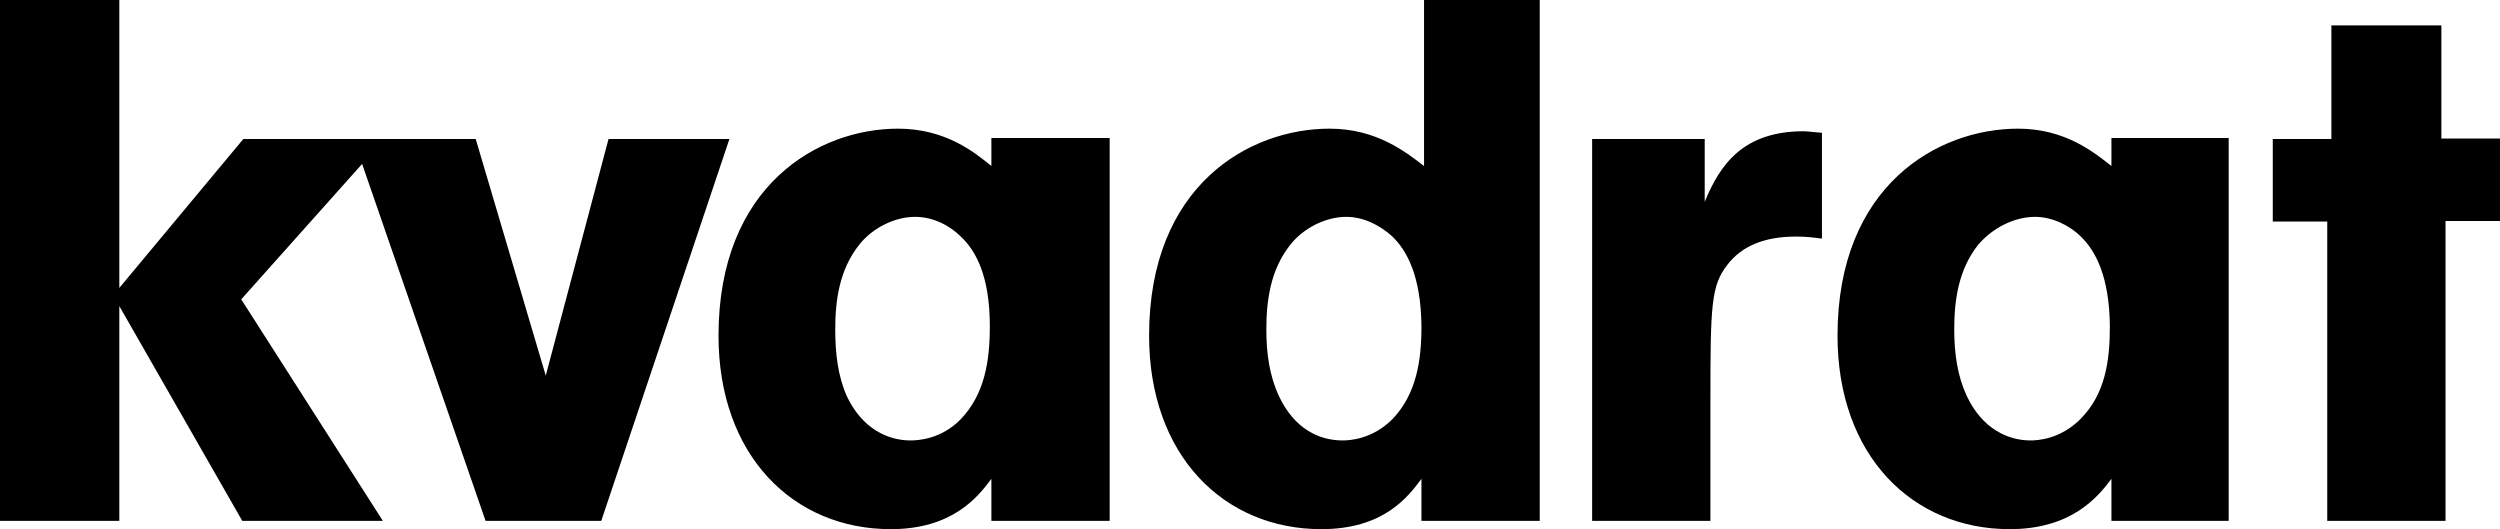
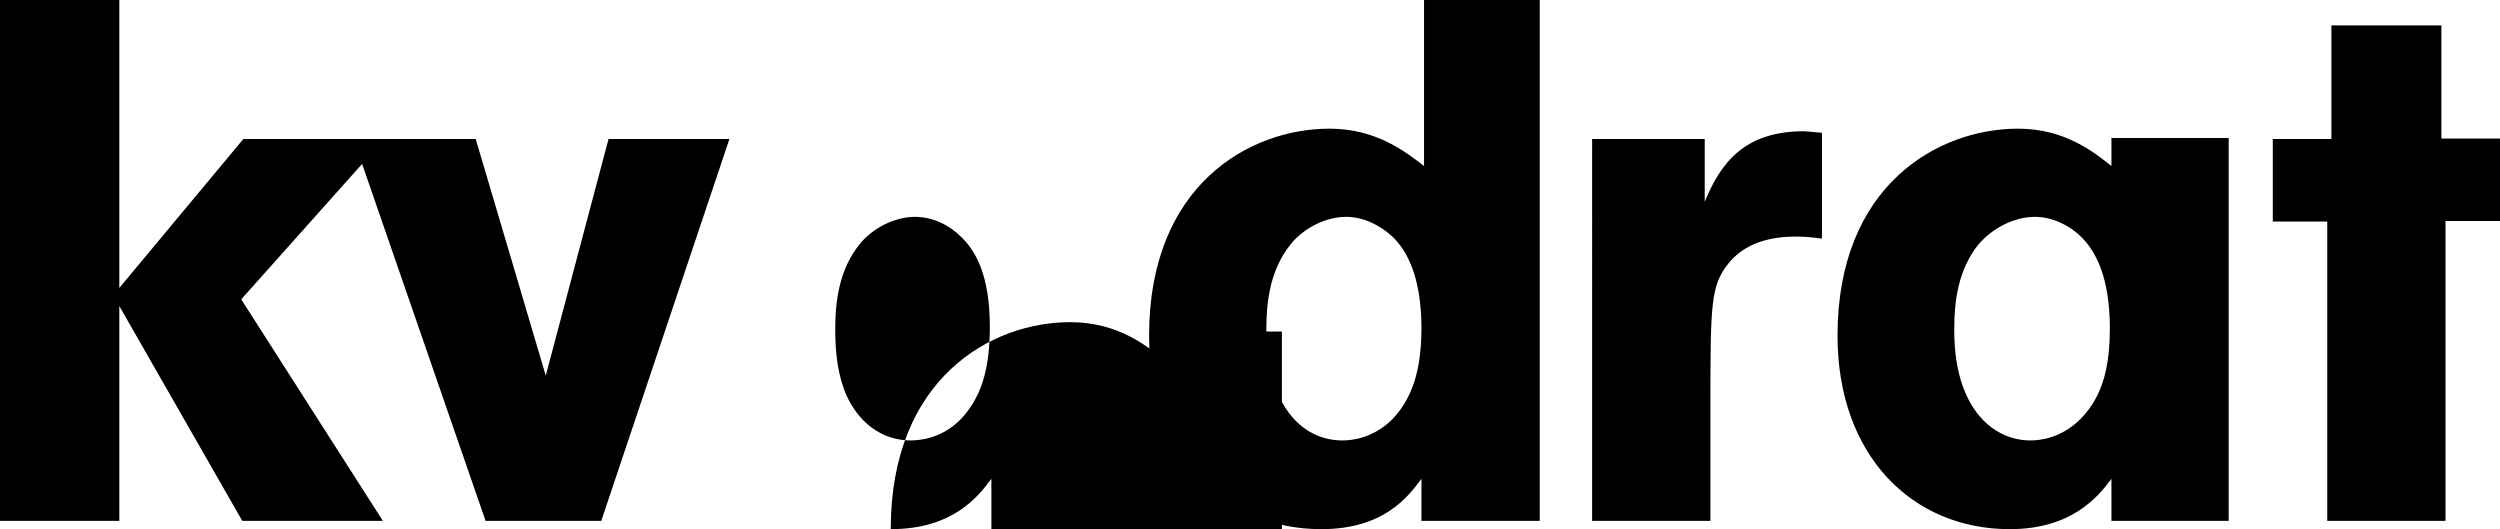
<svg xmlns="http://www.w3.org/2000/svg" version="1.1" id="Lager_1" x="0px" y="0px" viewBox="0 0 481.9 102" style="enable-background:new 0 0 481.9 102;" xml:space="preserve">
  <g>
-     <path d="M115.9,100.4H93.6L69.8,31.6L46.5,57.7l27.3,42.7H46.7L23,59v41.4H0V0h23v55.5l23.9-28.7h21.2h6.1h17.5l13.5,45.6   l12.1-45.6h23.3L115.9,100.4z M191.1,100.4v-8.1c-2.6,3.5-7.5,9.7-19.4,9.7c-18.8,0-33.2-14.2-33.2-37.3c0-29,19.3-39.9,34.6-39.9   c9.2,0,14.8,4.6,18,7.2v-5.4h22.8v73.8H191.1z M185.2,45.6c-2.2-2.2-5.4-3.8-8.8-3.8c-4,0-8.3,2.2-10.8,5.4   c-3.8,4.8-4.6,10.7-4.6,16.3c0,4.6,0.5,8.9,2.2,12.8c3,6.4,8,8.6,12.3,8.6c1.4,0,5.9-0.2,9.7-4.1c4.6-4.8,5.6-11.2,5.6-17.9   C190.8,53.2,188.1,48.3,185.2,45.6z M274,100.4v-8.1c-2.6,3.5-7.3,9.7-19.3,9.7c-18.8,0-33.2-14.2-33.2-37.3   c0-29,19.3-39.9,34.8-39.9c9.1,0,14.8,4.6,18.2,7.2V0h22.3v100.4H274z M268.4,45.6c-2.4-2.2-5.6-3.8-8.9-3.8c-4,0-8.3,2.2-10.8,5.4   c-3.8,4.8-4.6,10.7-4.6,16.3c0,4.6,0.6,8.9,2.4,12.8c3,6.4,7.8,8.6,12.3,8.6c1.3,0,5.7-0.2,9.6-4.1C273,76,274,69.6,274,62.9   C273.9,53.2,271.2,48.3,268.4,45.6z M346.2,45.6c-6.2,0-10.5,1.9-13.2,5.4c-3.2,4.1-3.3,7.8-3.3,26.8v22.6h-22.8V26.8h21.7v12.1   c3-7.3,7.5-13.6,19.1-13.6c0.6,0,2.1,0.2,3.5,0.3V46C349.7,45.8,348.3,45.6,346.2,45.6z M407,100.4v-8.1c-2.6,3.5-7.7,9.7-19.6,9.7   c-18.8,0-33.2-14.2-33.2-37.3c0-29,19.4-39.9,34.8-39.9c9.1,0,14.7,4.6,18,7.2v-5.4h22.6v73.8H407z M401.1,45.6   c-2.2-2.2-5.6-3.8-8.8-3.8c-4.1,0-8.3,2.2-11,5.4c-3.8,4.8-4.6,10.7-4.6,16.3c0,4.6,0.6,8.9,2.4,12.8c3,6.4,8,8.6,12.3,8.6   c1.3,0,5.7-0.2,9.6-4.1c4.8-4.8,5.7-11.2,5.7-17.9C406.6,53.2,403.9,48.3,401.1,45.6z M471.4,42.7v57.7h-22.8V42.7h-10.5V26.8h11.3   V4.9h21.2v21.8h11.3v15.9h-10.5V42.7z" />
+     <path d="M115.9,100.4H93.6L69.8,31.6L46.5,57.7l27.3,42.7H46.7L23,59v41.4H0V0h23v55.5l23.9-28.7h21.2h6.1h17.5l13.5,45.6   l12.1-45.6h23.3L115.9,100.4z M191.1,100.4v-8.1c-2.6,3.5-7.5,9.7-19.4,9.7c0-29,19.3-39.9,34.6-39.9   c9.2,0,14.8,4.6,18,7.2v-5.4h22.8v73.8H191.1z M185.2,45.6c-2.2-2.2-5.4-3.8-8.8-3.8c-4,0-8.3,2.2-10.8,5.4   c-3.8,4.8-4.6,10.7-4.6,16.3c0,4.6,0.5,8.9,2.2,12.8c3,6.4,8,8.6,12.3,8.6c1.4,0,5.9-0.2,9.7-4.1c4.6-4.8,5.6-11.2,5.6-17.9   C190.8,53.2,188.1,48.3,185.2,45.6z M274,100.4v-8.1c-2.6,3.5-7.3,9.7-19.3,9.7c-18.8,0-33.2-14.2-33.2-37.3   c0-29,19.3-39.9,34.8-39.9c9.1,0,14.8,4.6,18.2,7.2V0h22.3v100.4H274z M268.4,45.6c-2.4-2.2-5.6-3.8-8.9-3.8c-4,0-8.3,2.2-10.8,5.4   c-3.8,4.8-4.6,10.7-4.6,16.3c0,4.6,0.6,8.9,2.4,12.8c3,6.4,7.8,8.6,12.3,8.6c1.3,0,5.7-0.2,9.6-4.1C273,76,274,69.6,274,62.9   C273.9,53.2,271.2,48.3,268.4,45.6z M346.2,45.6c-6.2,0-10.5,1.9-13.2,5.4c-3.2,4.1-3.3,7.8-3.3,26.8v22.6h-22.8V26.8h21.7v12.1   c3-7.3,7.5-13.6,19.1-13.6c0.6,0,2.1,0.2,3.5,0.3V46C349.7,45.8,348.3,45.6,346.2,45.6z M407,100.4v-8.1c-2.6,3.5-7.7,9.7-19.6,9.7   c-18.8,0-33.2-14.2-33.2-37.3c0-29,19.4-39.9,34.8-39.9c9.1,0,14.7,4.6,18,7.2v-5.4h22.6v73.8H407z M401.1,45.6   c-2.2-2.2-5.6-3.8-8.8-3.8c-4.1,0-8.3,2.2-11,5.4c-3.8,4.8-4.6,10.7-4.6,16.3c0,4.6,0.6,8.9,2.4,12.8c3,6.4,8,8.6,12.3,8.6   c1.3,0,5.7-0.2,9.6-4.1c4.8-4.8,5.7-11.2,5.7-17.9C406.6,53.2,403.9,48.3,401.1,45.6z M471.4,42.7v57.7h-22.8V42.7h-10.5V26.8h11.3   V4.9h21.2v21.8h11.3v15.9h-10.5V42.7z" />
  </g>
</svg>